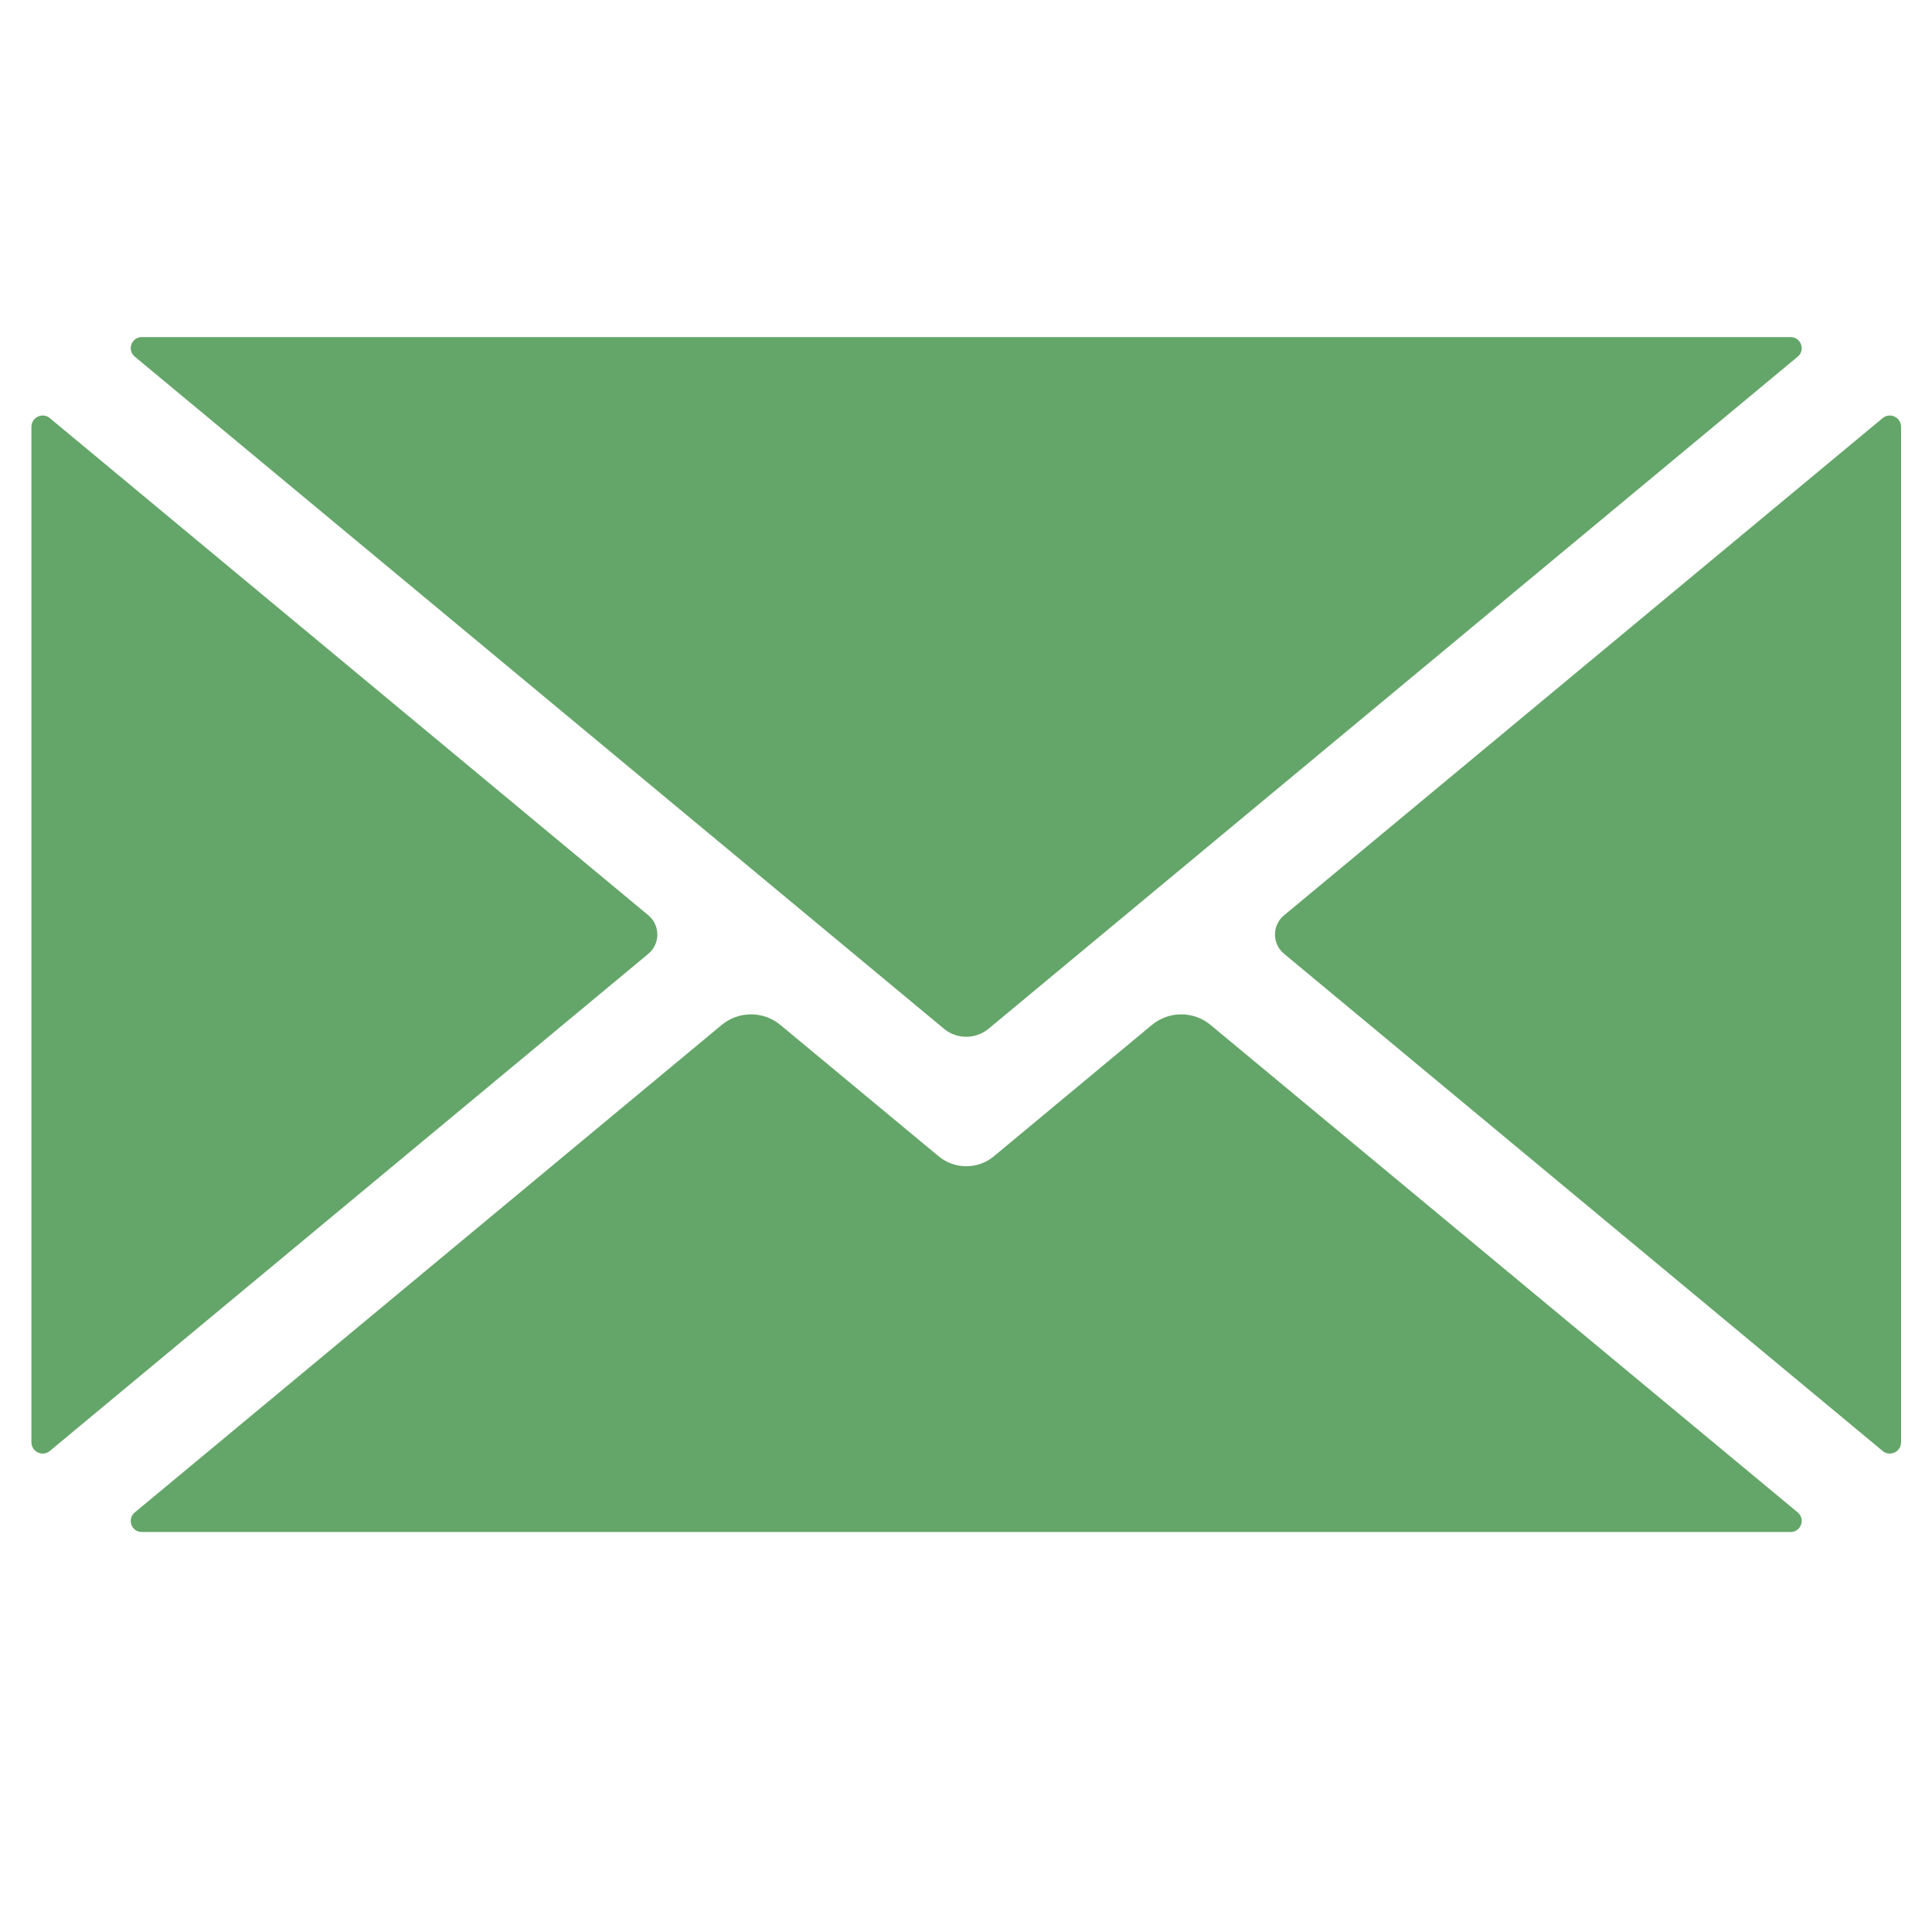
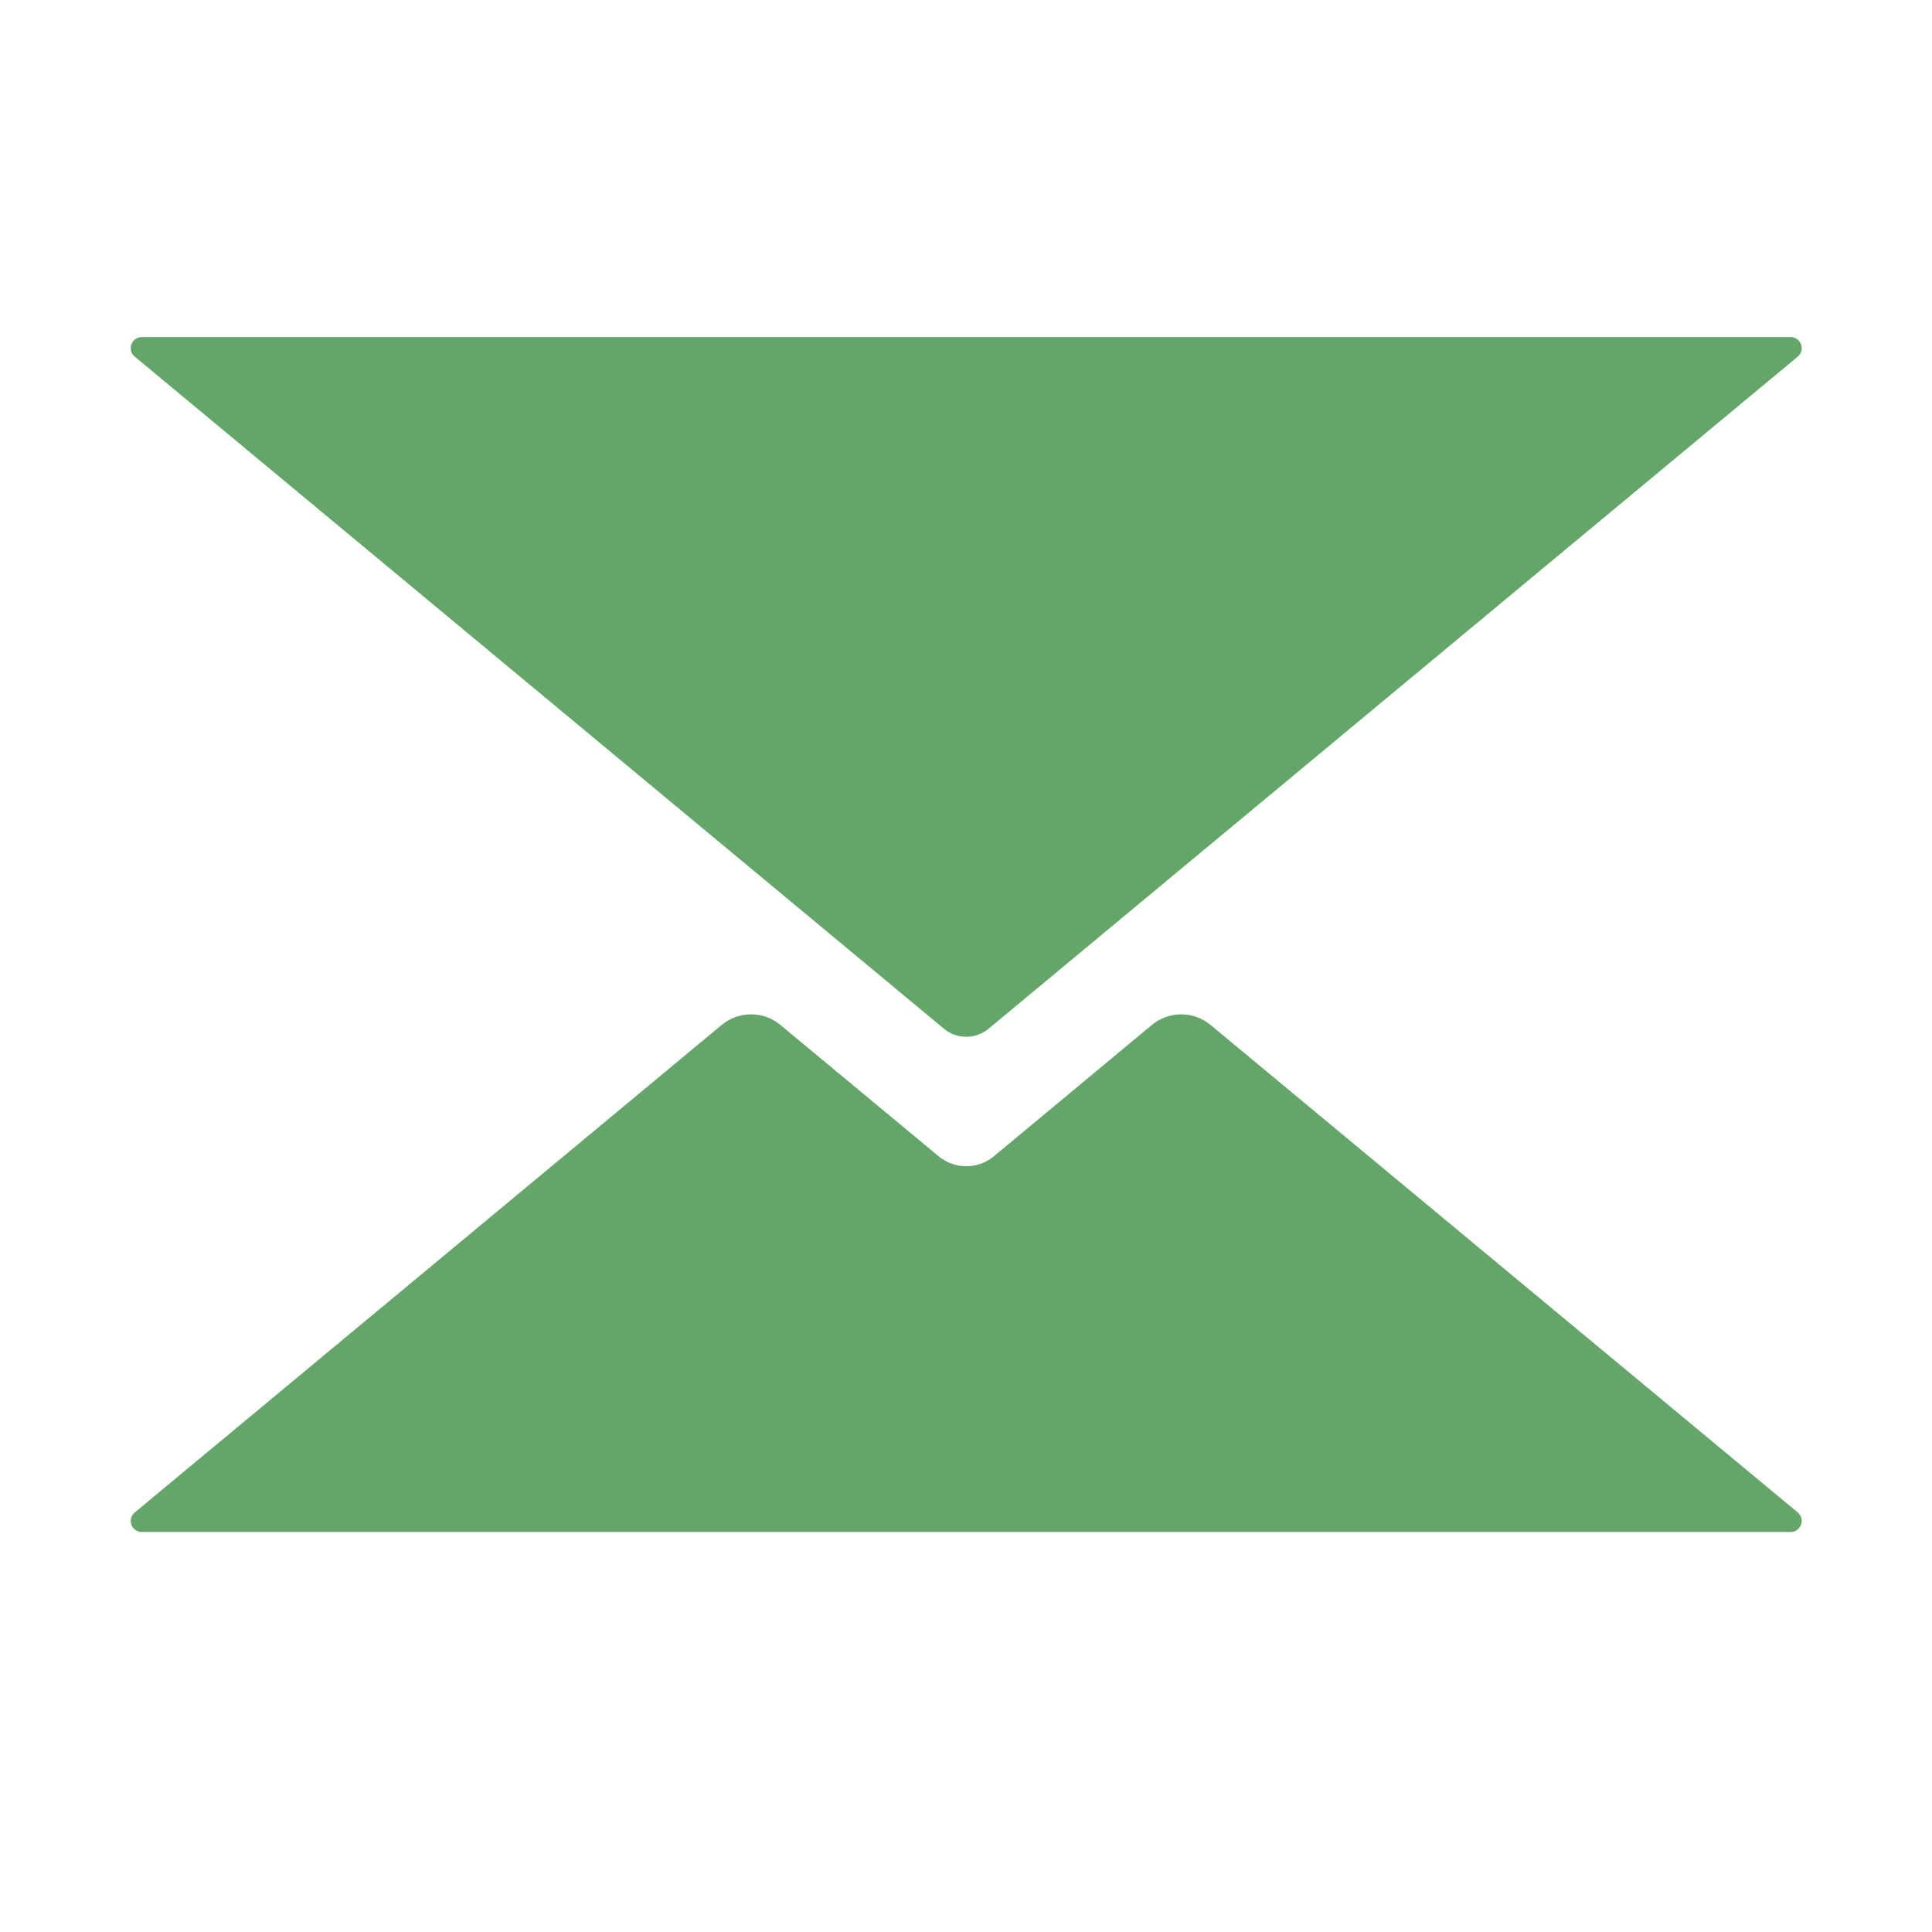
<svg xmlns="http://www.w3.org/2000/svg" width="40" zoomAndPan="magnify" viewBox="0 0 30 30" height="40" preserveAspectRatio="xMidYMid meet">
  <defs>
    <clipPath id="3b35ca7aaa">
-       <path d="M 0.484 6 L 11 6 L 11 23 L 0.484 23 Z M 0.484 6 " clip-rule="nonzero" />
-     </clipPath>
+       </clipPath>
    <clipPath id="b5640c39f6">
      <path d="M 2 5.207 L 28 5.207 L 28 17 L 2 17 Z M 2 5.207 " clip-rule="nonzero" />
    </clipPath>
    <clipPath id="ab1eaa98fd">
-       <path d="M 19 6 L 29.516 6 L 29.516 23 L 19 23 Z M 19 6 " clip-rule="nonzero" />
-     </clipPath>
+       </clipPath>
  </defs>
  <path fill="#64a669" d="M 27.914 23.484 L 18.801 15.918 C 18.535 15.695 18.148 15.695 17.883 15.918 L 15.43 17.957 C 15.184 18.16 14.824 18.16 14.578 17.957 L 12.121 15.918 C 11.855 15.695 11.469 15.695 11.203 15.918 L 2.094 23.484 C 1.969 23.586 2.039 23.789 2.203 23.789 L 27.805 23.789 C 27.965 23.789 28.039 23.586 27.914 23.484 " fill-opacity="1" fill-rule="nonzero" />
  <g clip-path="url(#3b35ca7aaa)">
-     <path fill="#64a669" d="M 10.066 14.211 L 0.773 6.492 C 0.66 6.398 0.488 6.48 0.488 6.629 L 0.488 22.395 C 0.488 22.543 0.66 22.625 0.773 22.531 L 10.066 14.812 C 10.254 14.656 10.254 14.367 10.066 14.211 " fill-opacity="1" fill-rule="nonzero" />
-   </g>
+     </g>
  <g clip-path="url(#b5640c39f6)">
    <path fill="#64a669" d="M 2.094 5.539 L 14.656 15.973 C 14.855 16.141 15.148 16.141 15.352 15.973 L 27.914 5.539 C 28.039 5.438 27.965 5.234 27.805 5.234 L 2.203 5.234 C 2.039 5.234 1.969 5.438 2.094 5.539 " fill-opacity="1" fill-rule="nonzero" />
  </g>
  <g clip-path="url(#ab1eaa98fd)">
    <path fill="#64a669" d="M 29.234 6.492 L 19.941 14.211 C 19.75 14.367 19.75 14.656 19.941 14.812 L 29.234 22.531 C 29.348 22.625 29.52 22.543 29.52 22.395 L 29.52 6.629 C 29.52 6.48 29.348 6.398 29.234 6.492 " fill-opacity="1" fill-rule="nonzero" />
  </g>
</svg>